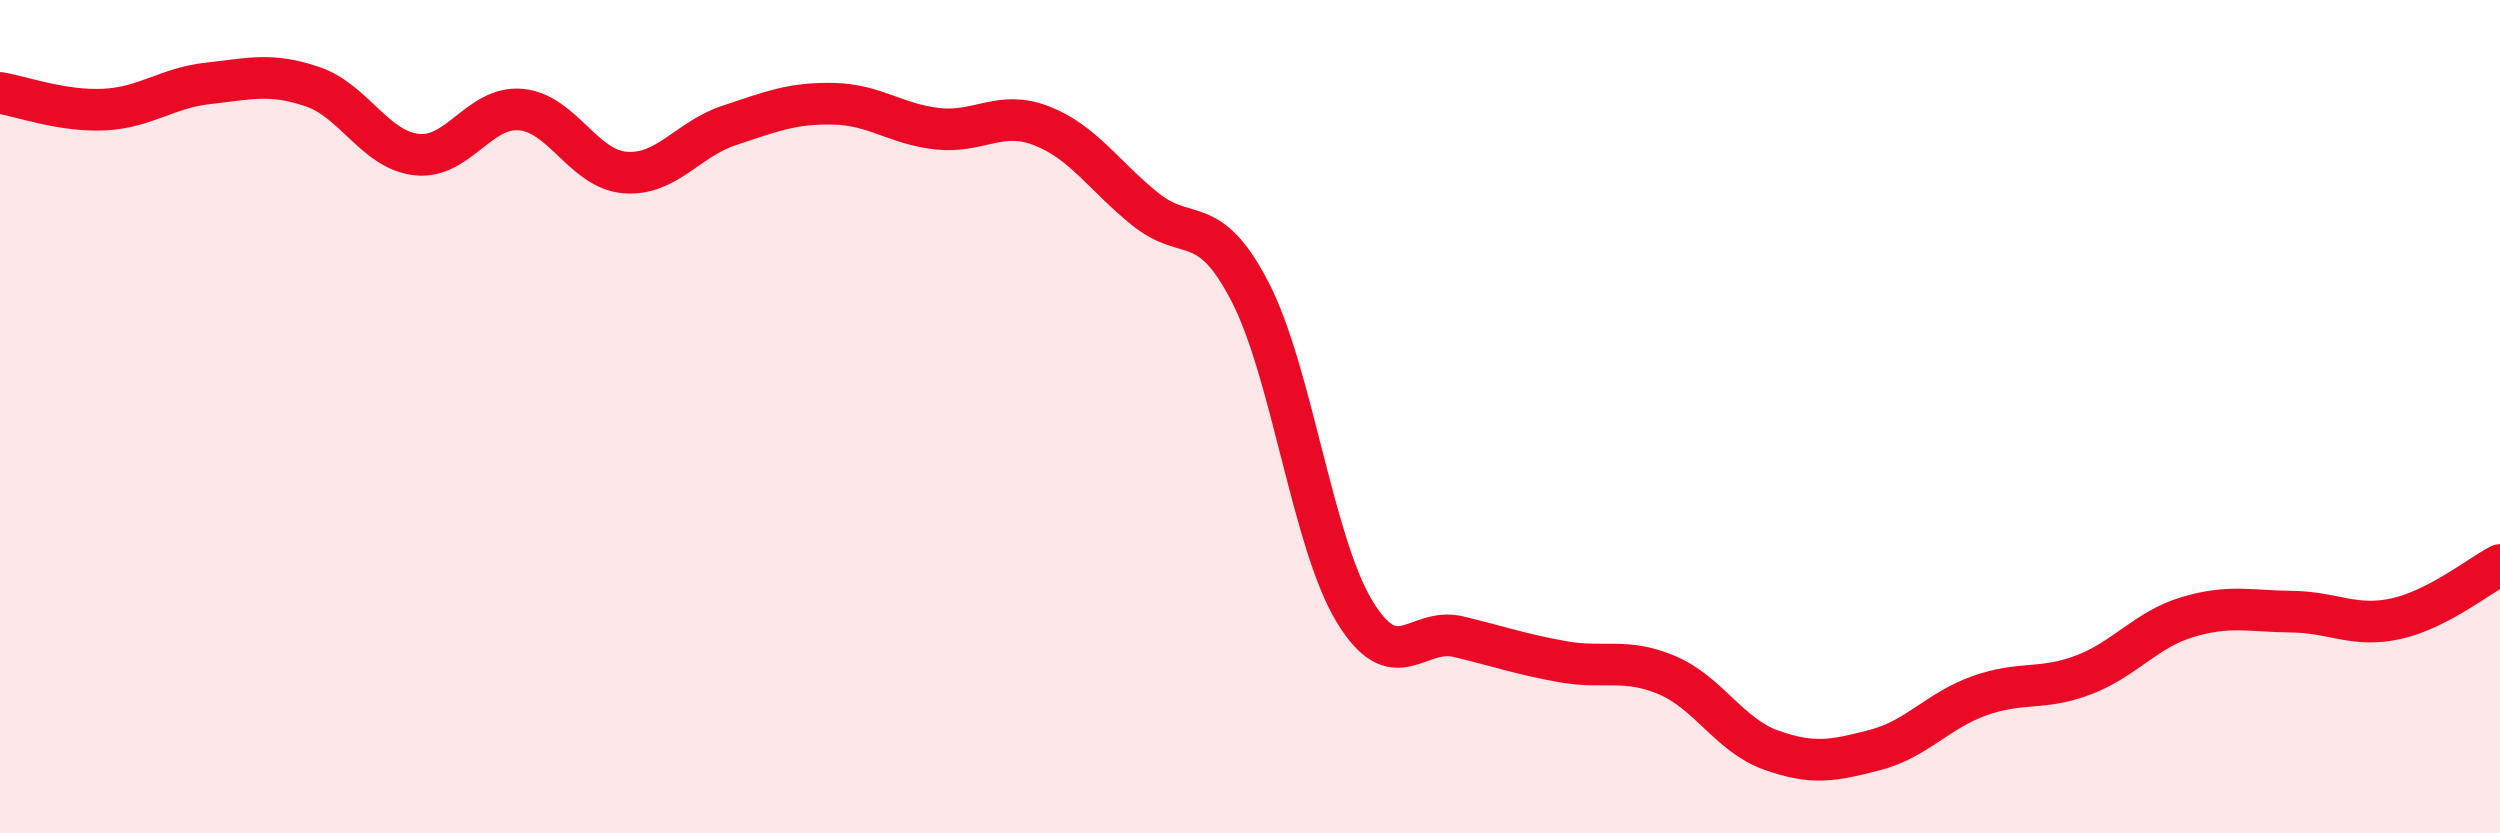
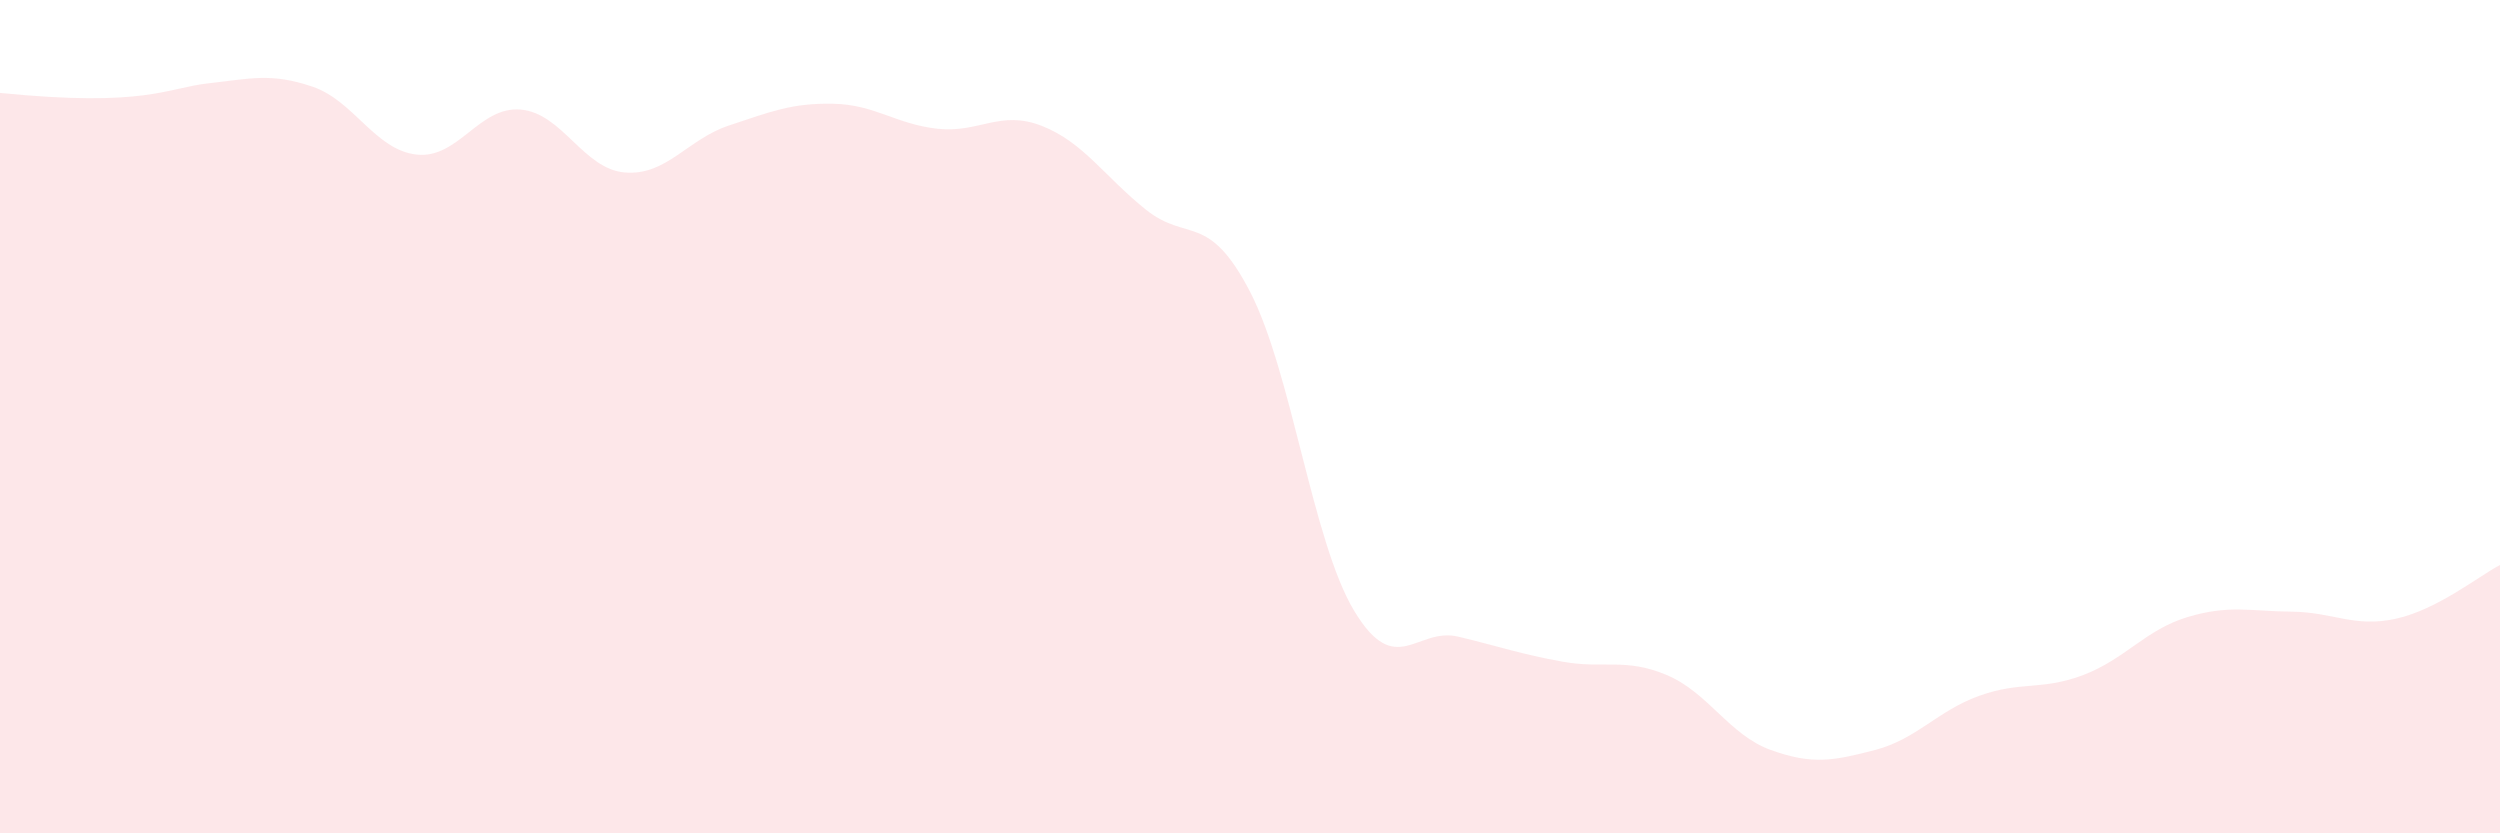
<svg xmlns="http://www.w3.org/2000/svg" width="60" height="20" viewBox="0 0 60 20">
-   <path d="M 0,2.23 C 0.5,2.31 1.5,2.68 2.5,2.63 C 3.5,2.58 4,2.11 5,2 C 6,1.89 6.5,1.74 7.5,2.08 C 8.5,2.42 9,3.6 10,3.71 C 11,3.82 11.5,2.54 12.5,2.63 C 13.5,2.72 14,4.06 15,4.14 C 16,4.22 16.5,3.34 17.5,3.01 C 18.5,2.68 19,2.47 20,2.49 C 21,2.51 21.5,2.98 22.5,3.09 C 23.5,3.2 24,2.63 25,3.02 C 26,3.41 26.5,4.23 27.5,5.03 C 28.5,5.83 29,5.07 30,7 C 31,8.93 31.5,13 32.5,14.66 C 33.5,16.32 34,15.04 35,15.28 C 36,15.52 36.5,15.7 37.5,15.88 C 38.5,16.06 39,15.78 40,16.2 C 41,16.62 41.5,17.64 42.5,18 C 43.5,18.36 44,18.26 45,18 C 46,17.74 46.5,17.06 47.5,16.7 C 48.5,16.34 49,16.58 50,16.2 C 51,15.82 51.5,15.11 52.5,14.81 C 53.5,14.51 54,14.67 55,14.68 C 56,14.69 56.5,15.07 57.5,14.85 C 58.5,14.63 59.5,13.82 60,13.56L60 20L0 20Z" fill="#EB0A25" opacity="0.1" stroke-linecap="round" stroke-linejoin="round" />
-   <path d="M 0,2.23 C 0.5,2.31 1.5,2.68 2.5,2.63 C 3.5,2.58 4,2.11 5,2 C 6,1.89 6.5,1.74 7.5,2.08 C 8.5,2.42 9,3.6 10,3.71 C 11,3.82 11.5,2.54 12.5,2.63 C 13.5,2.72 14,4.06 15,4.14 C 16,4.22 16.5,3.34 17.5,3.01 C 18.5,2.68 19,2.47 20,2.49 C 21,2.51 21.5,2.98 22.5,3.09 C 23.5,3.2 24,2.63 25,3.02 C 26,3.41 26.5,4.23 27.5,5.03 C 28.5,5.83 29,5.07 30,7 C 31,8.93 31.5,13 32.5,14.66 C 33.5,16.32 34,15.04 35,15.28 C 36,15.52 36.5,15.7 37.5,15.88 C 38.5,16.06 39,15.78 40,16.2 C 41,16.62 41.5,17.64 42.5,18 C 43.5,18.36 44,18.26 45,18 C 46,17.74 46.5,17.06 47.5,16.7 C 48.5,16.34 49,16.58 50,16.2 C 51,15.82 51.5,15.11 52.5,14.81 C 53.5,14.51 54,14.67 55,14.68 C 56,14.69 56.5,15.07 57.5,14.85 C 58.5,14.63 59.5,13.82 60,13.56" stroke="#EB0A25" stroke-width="1" fill="none" stroke-linecap="round" stroke-linejoin="round" />
+   <path d="M 0,2.23 C 3.5,2.58 4,2.11 5,2 C 6,1.89 6.5,1.74 7.5,2.08 C 8.5,2.42 9,3.6 10,3.71 C 11,3.82 11.5,2.54 12.5,2.63 C 13.5,2.72 14,4.06 15,4.14 C 16,4.22 16.5,3.34 17.5,3.01 C 18.5,2.68 19,2.47 20,2.49 C 21,2.51 21.5,2.98 22.5,3.09 C 23.5,3.2 24,2.63 25,3.02 C 26,3.41 26.5,4.23 27.5,5.03 C 28.5,5.83 29,5.07 30,7 C 31,8.93 31.5,13 32.5,14.66 C 33.5,16.32 34,15.04 35,15.28 C 36,15.52 36.5,15.7 37.5,15.88 C 38.5,16.06 39,15.78 40,16.2 C 41,16.62 41.5,17.64 42.5,18 C 43.5,18.36 44,18.26 45,18 C 46,17.74 46.5,17.06 47.5,16.7 C 48.5,16.34 49,16.58 50,16.2 C 51,15.82 51.5,15.11 52.5,14.81 C 53.5,14.51 54,14.67 55,14.68 C 56,14.69 56.5,15.07 57.5,14.85 C 58.5,14.63 59.5,13.82 60,13.56L60 20L0 20Z" fill="#EB0A25" opacity="0.1" stroke-linecap="round" stroke-linejoin="round" />
</svg>